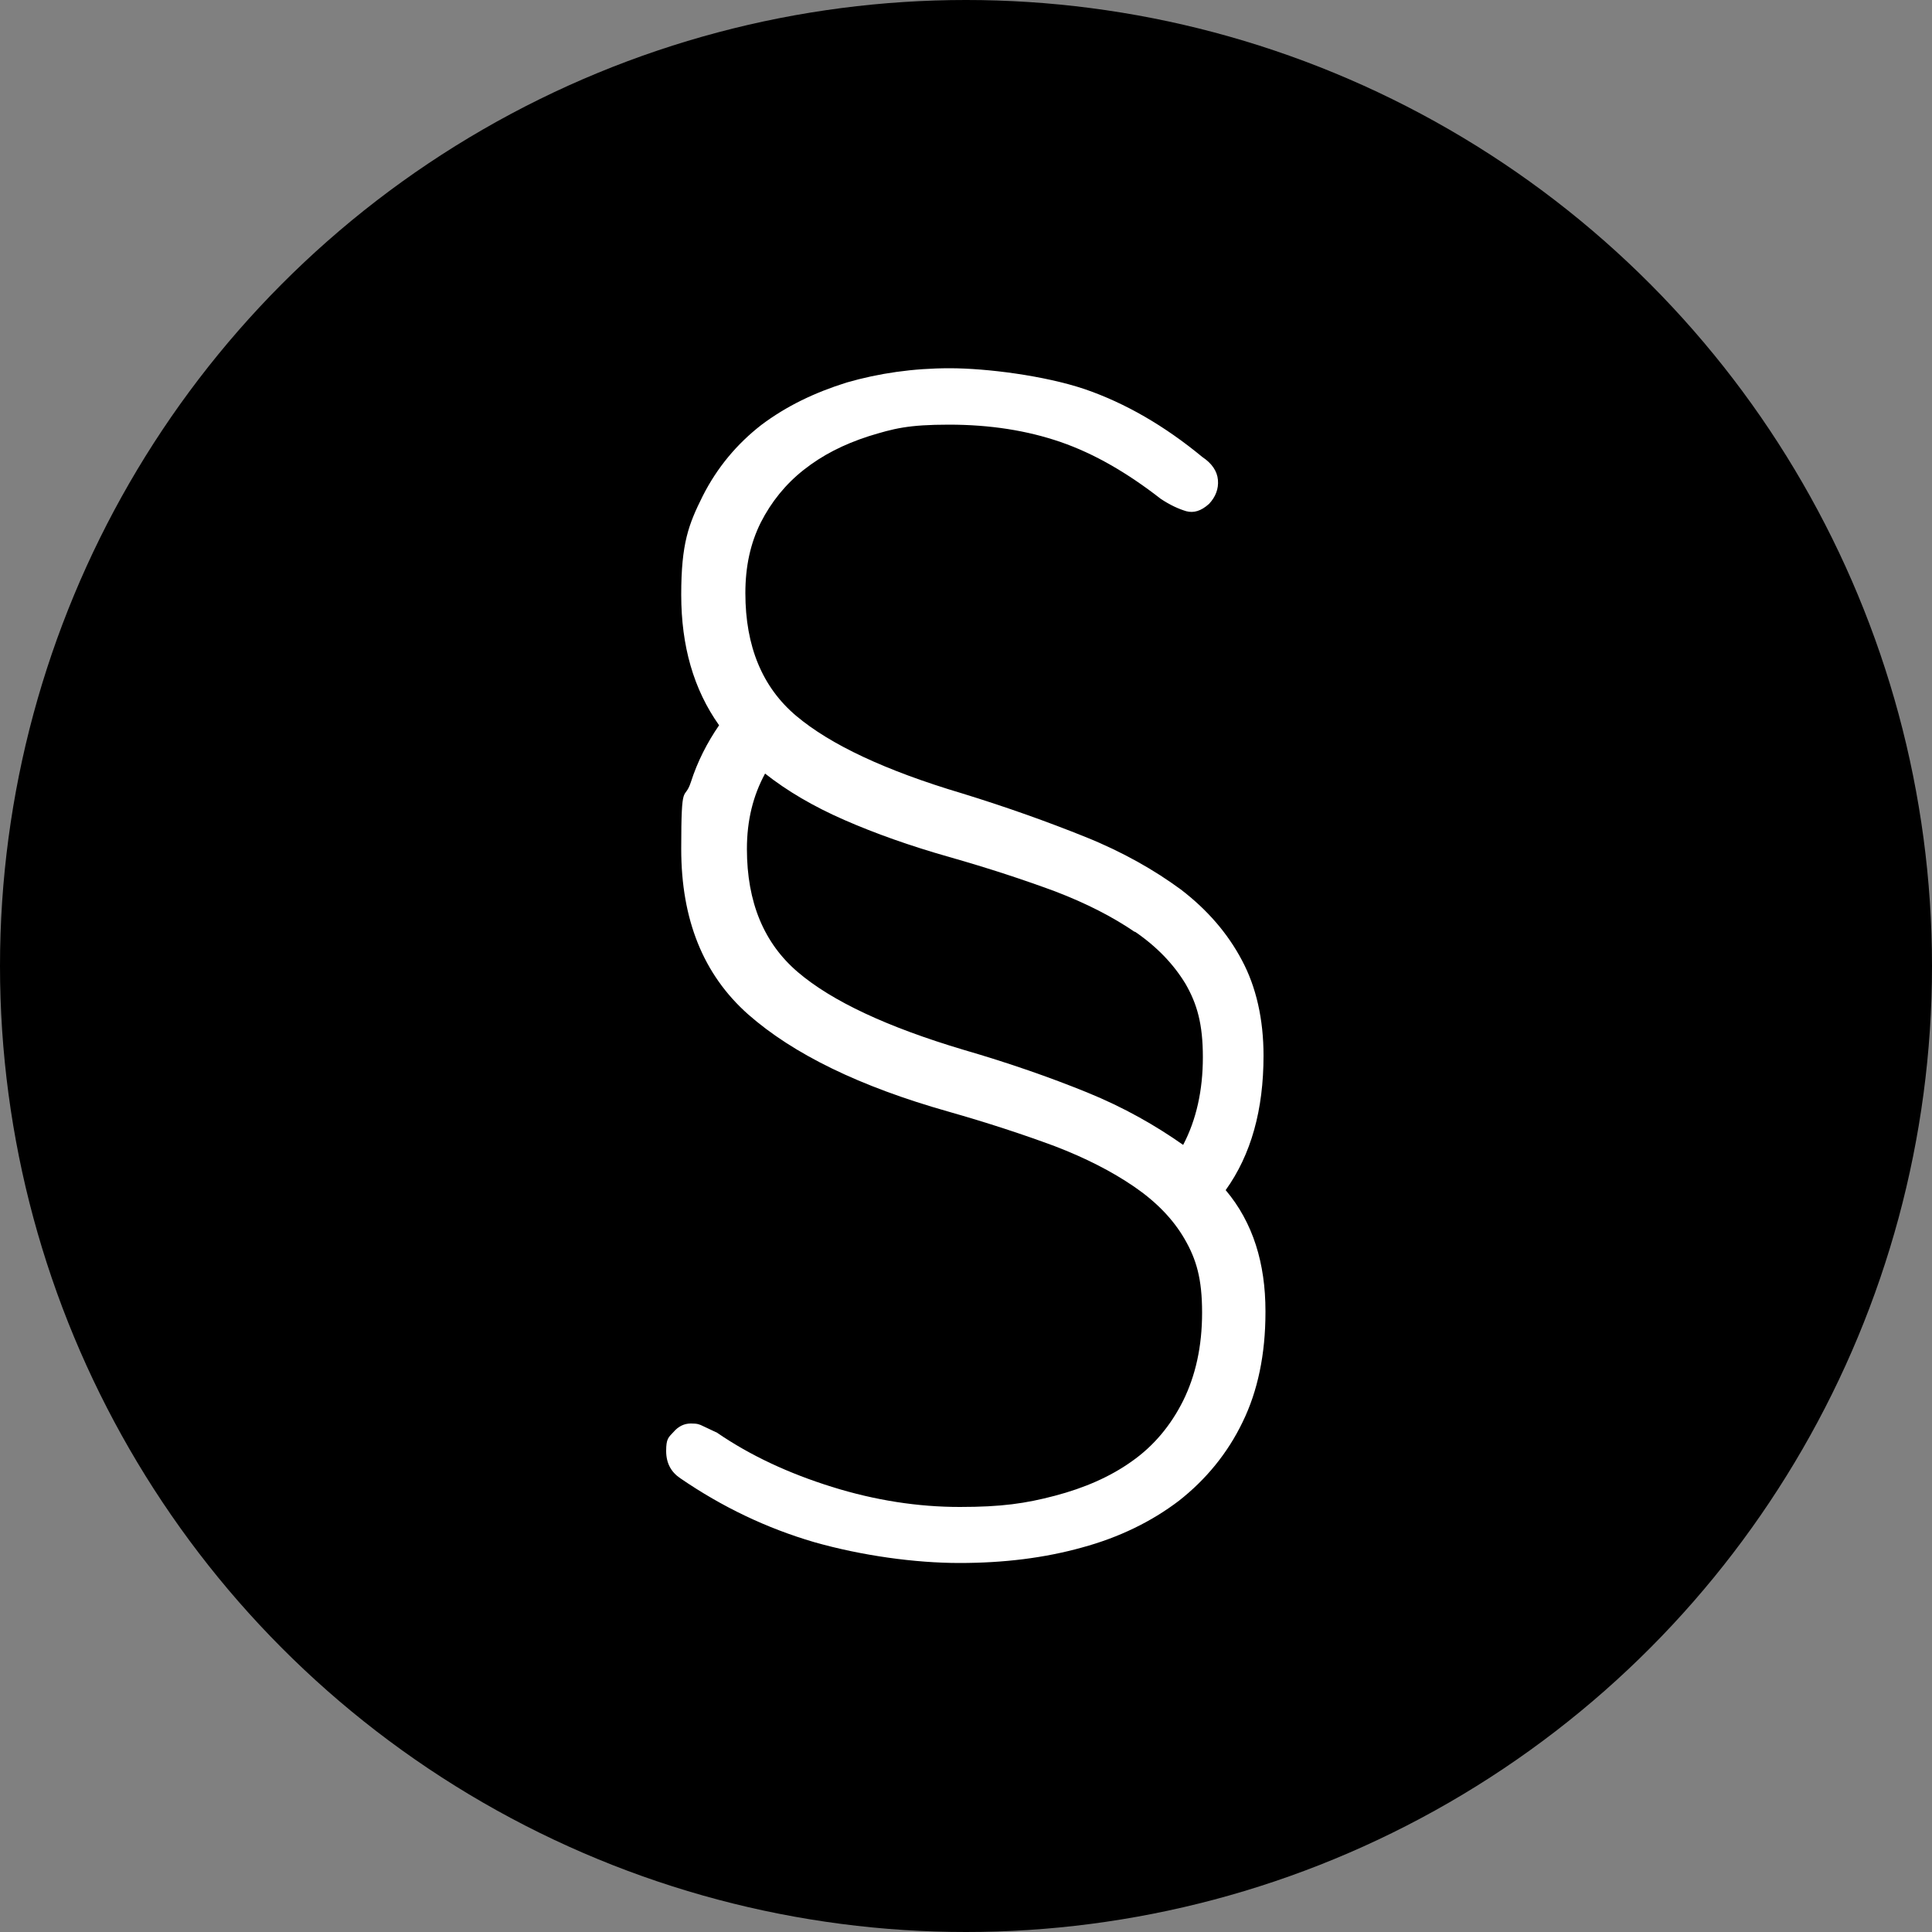
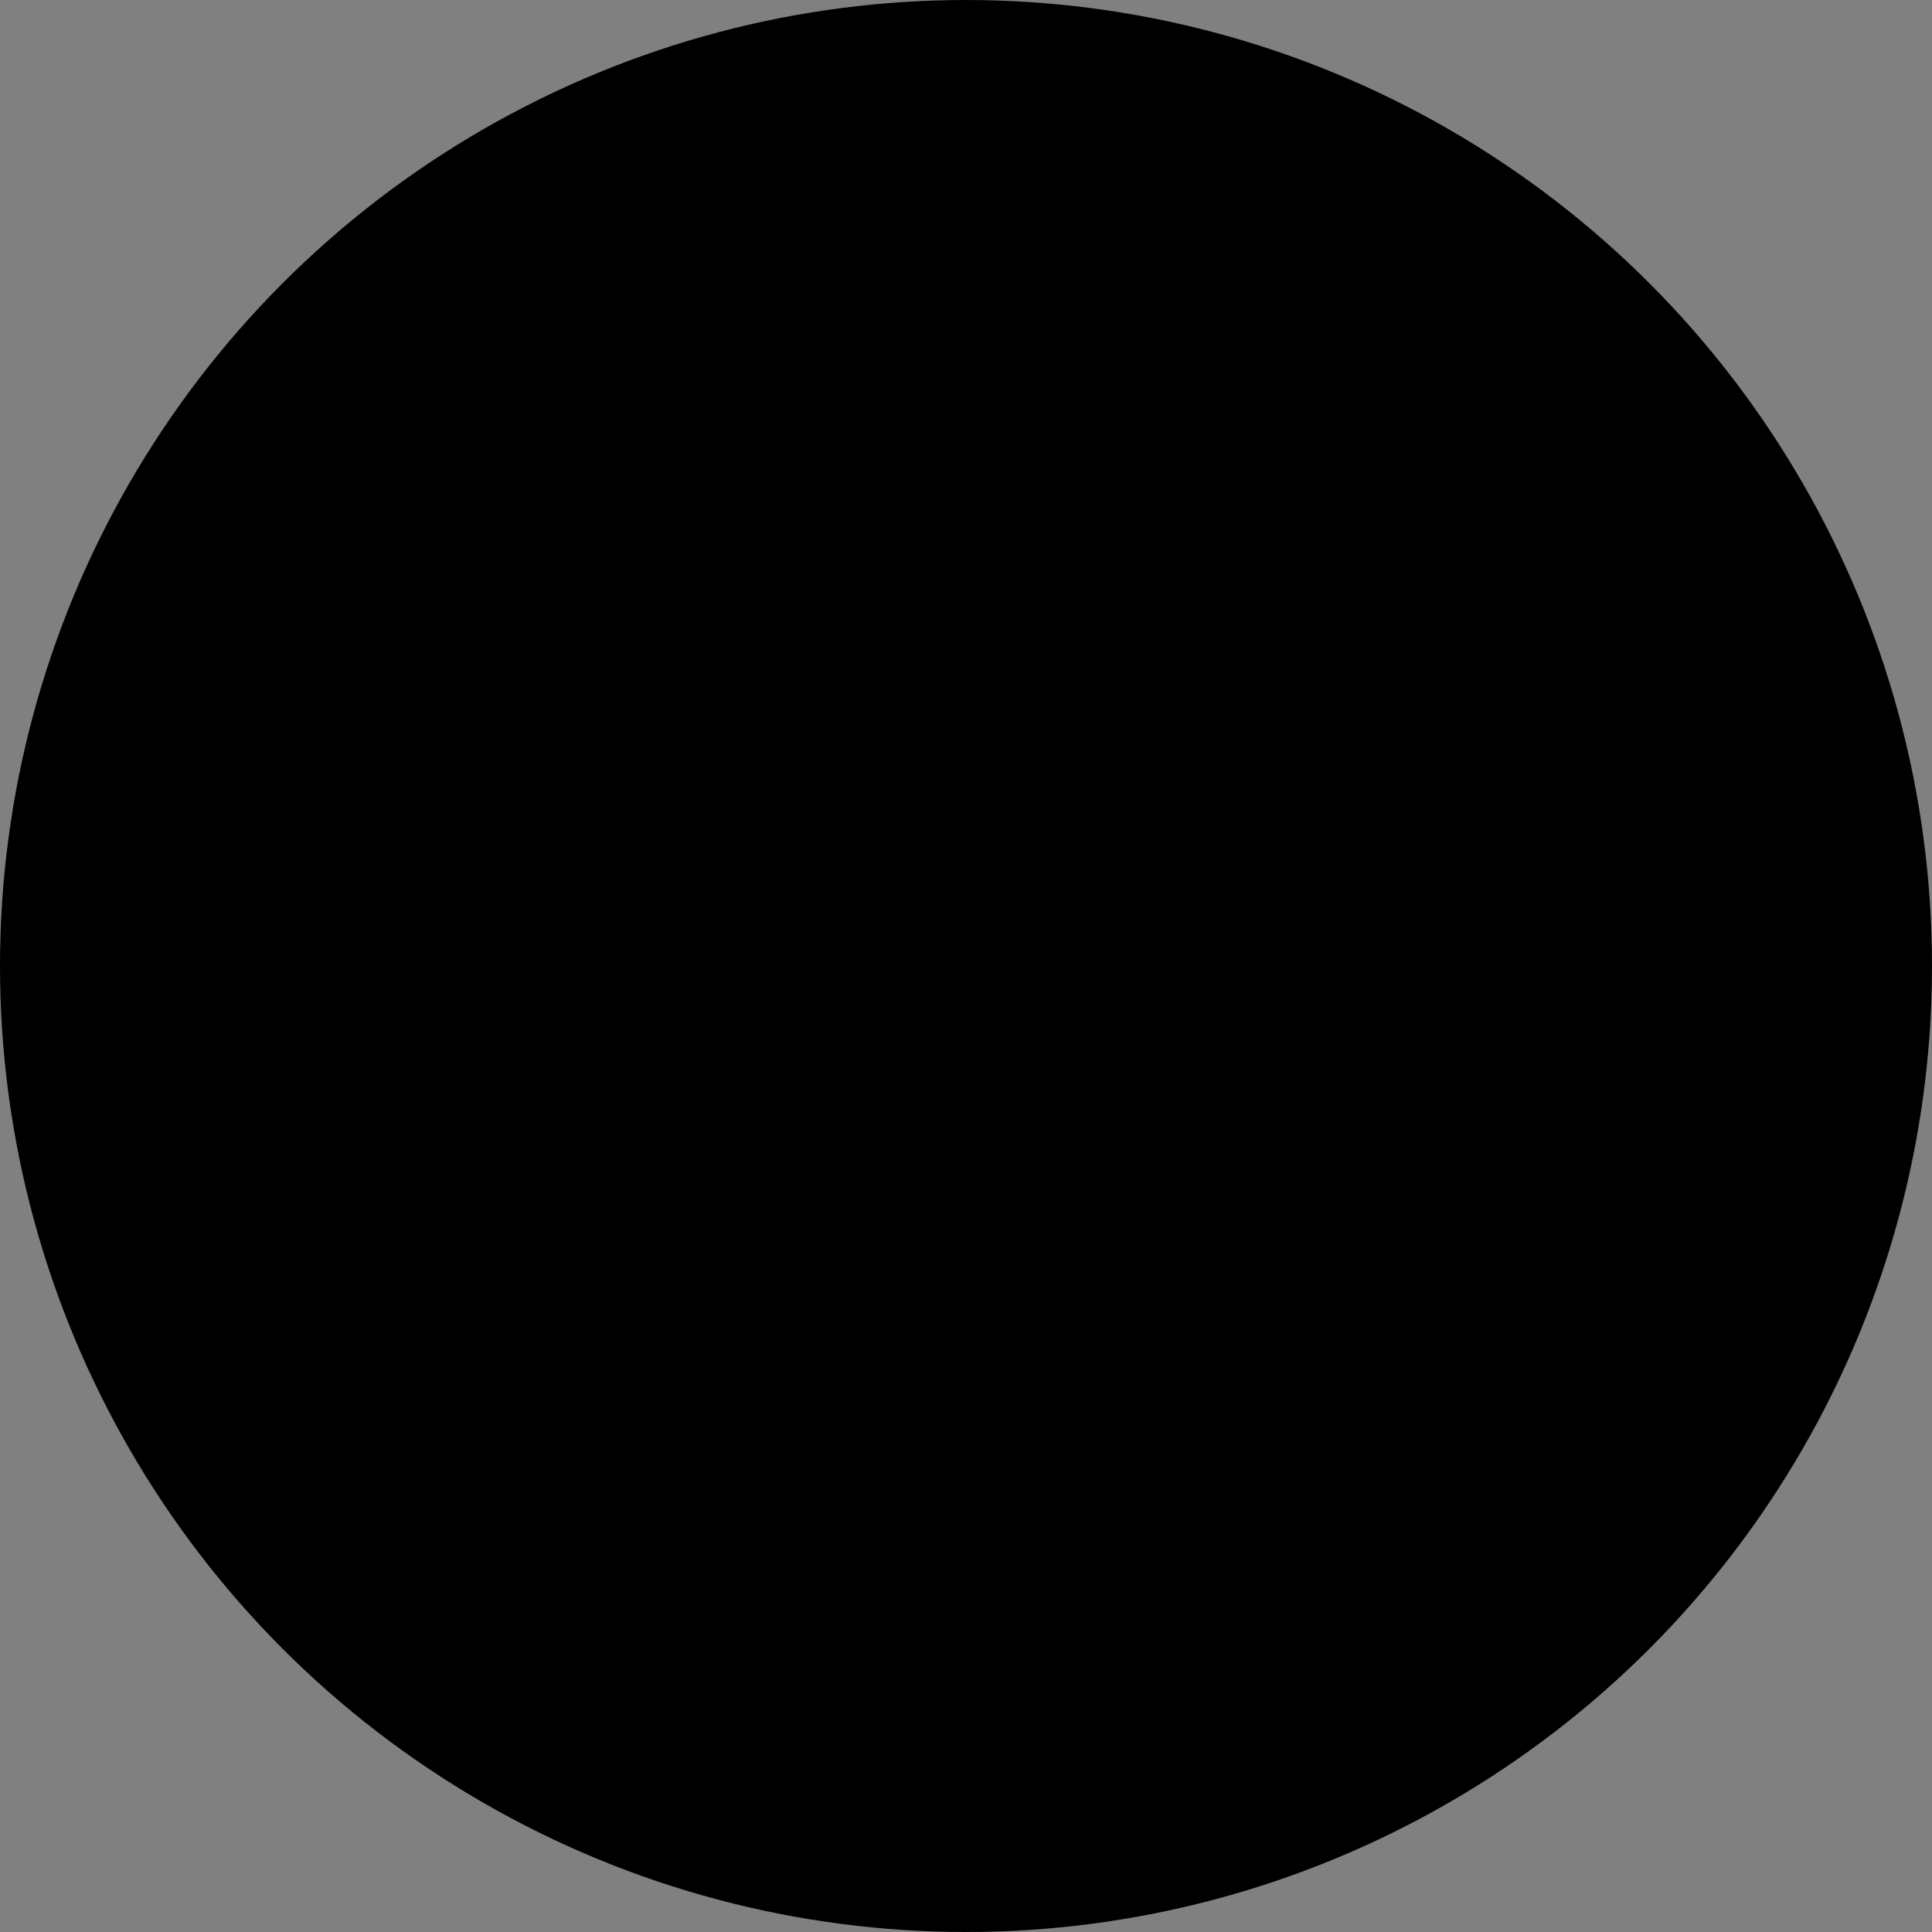
<svg xmlns="http://www.w3.org/2000/svg" id="Warstwa_1" version="1.1" viewBox="0 0 500 500">
  <rect x="0" y="0" width="500" height="500" fill="#808080" stroke="none" />
  <defs>
    <style>
      .st0 {
        fill: #fff;
      }
    </style>
  </defs>
  <circle cx="250" cy="250" r="250" />
-   <path class="st0" d="M293.7,241.2c-5.7-3.9-12.5-7.4-20.6-10.5-8.1-3-17.2-6-27.4-8.9-10.2-2.9-19.2-6.1-27.2-9.6-8-3.5-14.8-7.5-20.5-12-3.1,5.7-4.7,12.1-4.7,19.5,0,13.8,4.4,24.4,13.2,31.9,8.8,7.5,23.1,14.2,42.9,20.1,11.7,3.4,22.3,7.1,31.9,11,9.6,3.9,17.8,8.6,24.9,13.6,3.4-6.5,5.1-14.1,5.1-22.7s-1.5-13.8-4.5-19c-3.1-5.1-7.4-9.6-13.1-13.5ZM327.5,339.6c0,10.9-2,20.4-5.9,28.4-3.9,8.1-9.5,14.9-16.5,20.4-7.1,5.4-15.5,9.5-25.1,12.1-9.7,2.7-20.2,4-31.7,4s-25.3-1.9-37.6-5.4c-12.3-3.6-23.8-9.1-34.6-16.5-2.4-1.6-3.7-3.9-3.7-7.1s.6-3.5,1.9-4.9c1.3-1.5,2.8-2.2,4.5-2.2s2.2.2,3.2.7c1,.5,2.2,1,3.6,1.7,8.6,5.9,18.5,10.5,29.7,14,11.2,3.5,22.3,5.2,33.1,5.2s17-.9,24.6-2.9c7.6-2,14.3-4.9,19.9-8.9,5.7-4,10.1-9.3,13.3-15.7,3.2-6.5,4.9-14,4.9-22.8s-1.5-13.8-4.5-19c-3-5.2-7.4-9.7-13.1-13.6s-12.5-7.4-20.6-10.5c-8.1-3-17.2-6-27.4-8.9-23-6.5-40.2-14.9-51.9-25.2-11.6-10.3-17.3-24.5-17.3-42.8s.8-12.1,2.5-17.3c1.7-5.3,4.2-10.2,7.3-14.7-6.6-9.3-9.8-20.5-9.8-33.8s1.9-18.2,5.6-25.6c3.7-7.3,8.8-13.4,15.1-18.3,6.5-4.9,13.8-8.4,22.1-11,8.3-2.4,17.2-3.7,26.7-3.7s24.5,1.9,34.9,5.4c10.5,3.6,20.7,9.5,30.5,17.6,2.4,1.6,3.8,3.6,4,5.9.2,2.3-.6,4.4-2.3,6.2-2.1,1.9-4,2.4-5.9,1.9-2-.6-4.2-1.6-6.6-3.2-8.6-6.7-17.2-11.7-25.9-14.7-8.7-3-18.3-4.5-28.9-4.5s-14.3,1-20.8,3c-6.5,2.1-12,4.9-16.8,8.7-4.7,3.7-8.4,8.3-11.1,13.6-2.7,5.4-4,11.4-4,18.3,0,13.8,4.4,24.4,13.2,31.8,8.8,7.4,23,14.1,42.8,20,11.7,3.6,22.3,7.4,32,11.3,9.7,3.9,17.9,8.6,24.7,13.6,6.8,5.2,12.1,11.3,15.8,18.3,3.7,6.9,5.6,15.3,5.6,24.7,0,14-3.2,25.6-9.8,34.8,7.1,8.4,10.3,19,10.3,31.3Z" />
</svg>